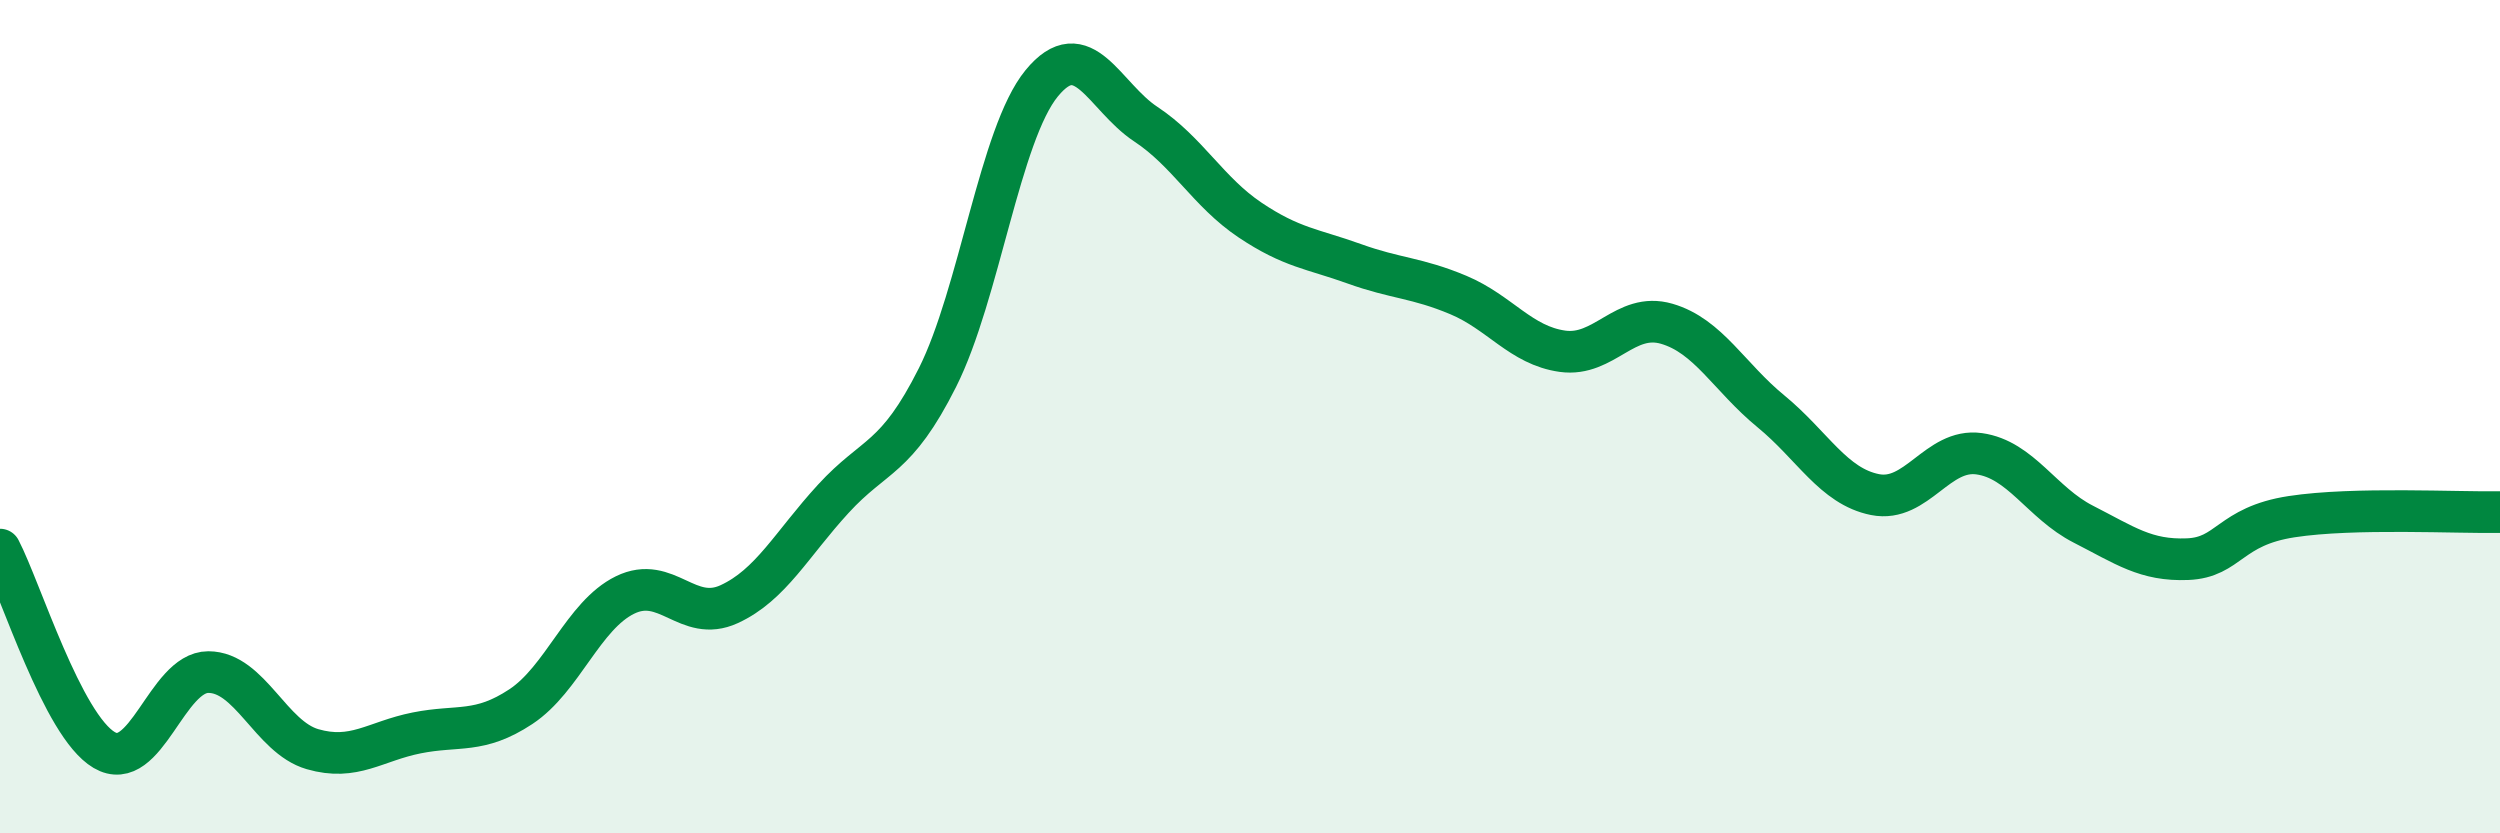
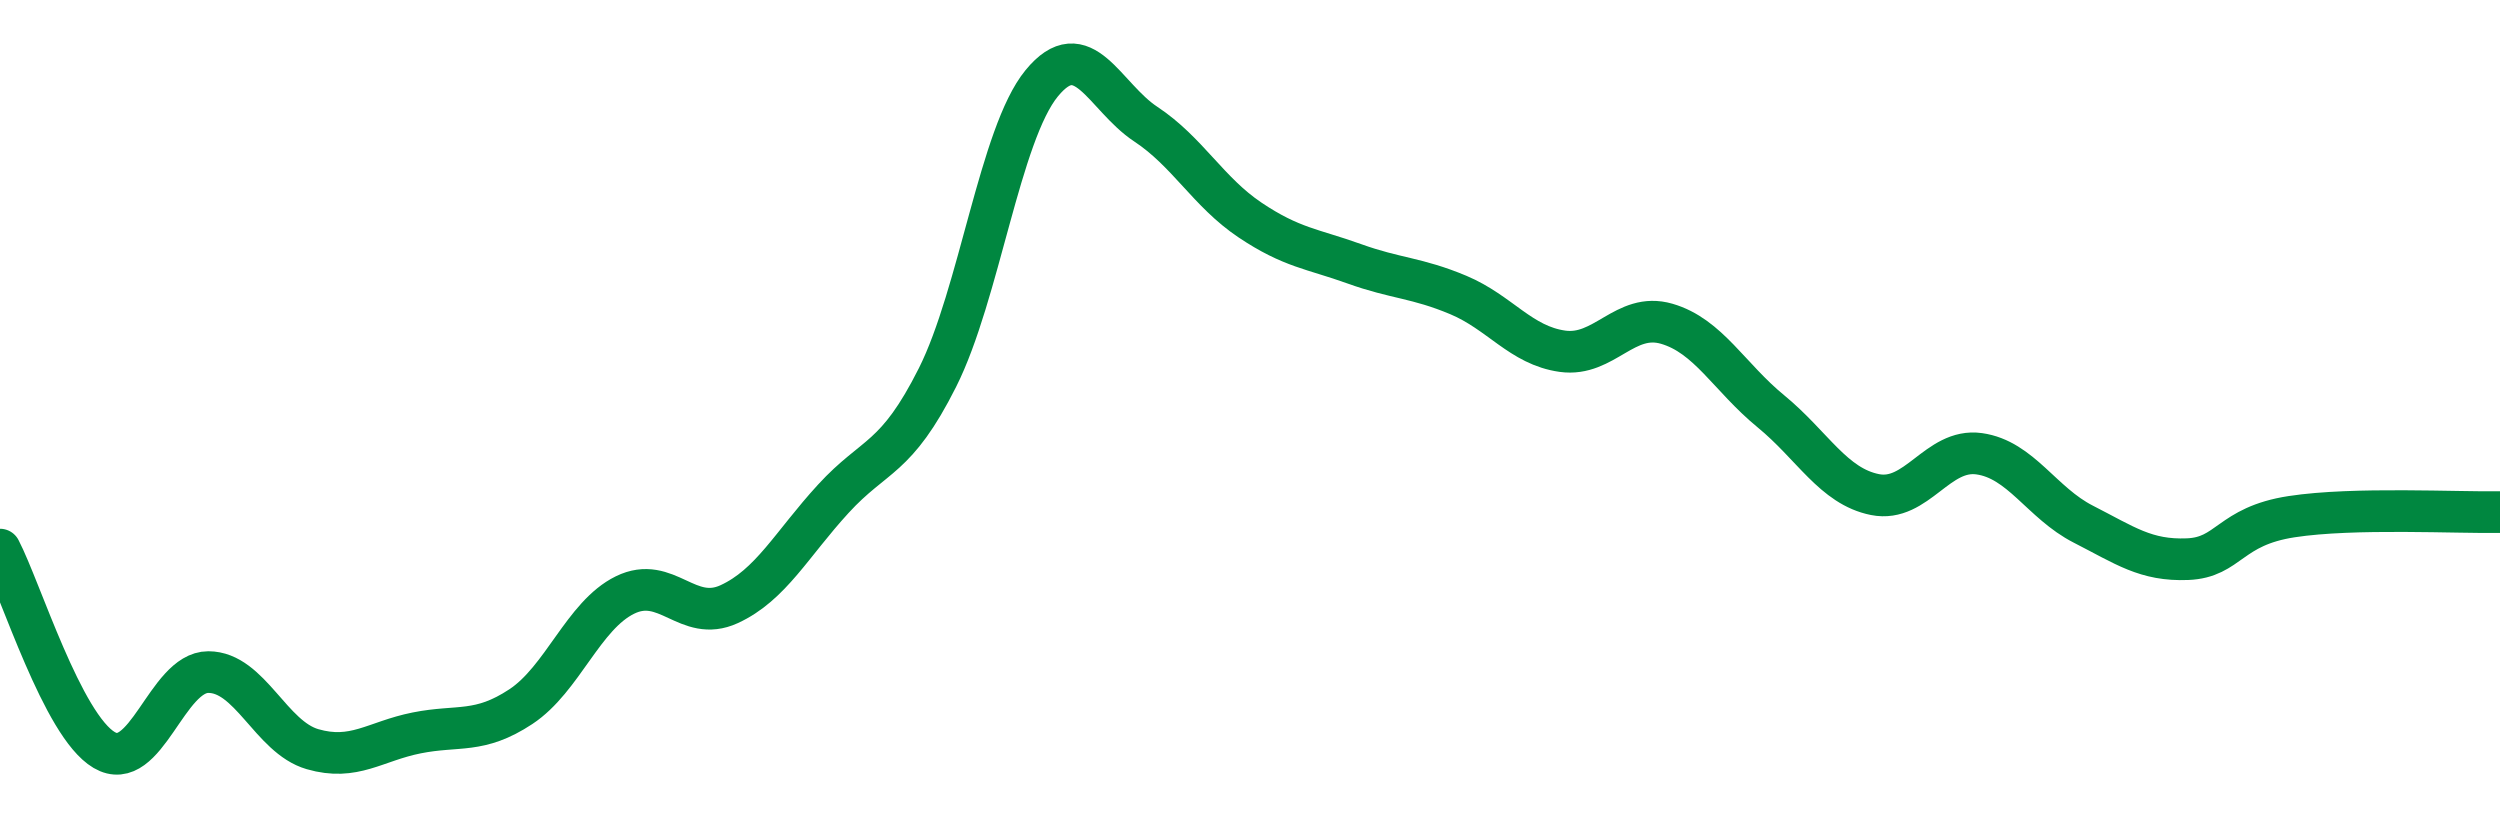
<svg xmlns="http://www.w3.org/2000/svg" width="60" height="20" viewBox="0 0 60 20">
-   <path d="M 0,13.19 C 0.5,14.15 1.5,17.41 2.5,18 C 3.5,18.59 4,16.13 5,16.13 C 6,16.13 6.5,17.69 7.5,17.98 C 8.5,18.27 9,17.79 10,17.59 C 11,17.39 11.5,17.62 12.5,16.96 C 13.5,16.3 14,14.77 15,14.28 C 16,13.79 16.5,14.96 17.5,14.5 C 18.5,14.04 19,13.06 20,11.97 C 21,10.88 21.5,11.05 22.5,9.06 C 23.5,7.07 24,3.22 25,2 C 26,0.78 26.5,2.32 27.5,2.98 C 28.5,3.64 29,4.61 30,5.28 C 31,5.95 31.5,5.97 32.5,6.33 C 33.5,6.69 34,6.66 35,7.08 C 36,7.5 36.5,8.29 37.5,8.43 C 38.5,8.57 39,7.48 40,7.77 C 41,8.06 41.5,9.05 42.5,9.87 C 43.5,10.69 44,11.67 45,11.87 C 46,12.07 46.5,10.75 47.5,10.89 C 48.5,11.03 49,12.07 50,12.58 C 51,13.09 51.5,13.46 52.5,13.42 C 53.5,13.38 53.5,12.63 55,12.4 C 56.5,12.17 59,12.31 60,12.29L60 20L0 20Z" fill="#008740" opacity="0.1" stroke-linecap="round" stroke-linejoin="round" />
  <path d="M 0,13.19 C 0.5,14.15 1.5,17.41 2.5,18 C 3.5,18.59 4,16.13 5,16.13 C 6,16.13 6.5,17.69 7.5,17.98 C 8.5,18.27 9,17.79 10,17.59 C 11,17.39 11.5,17.62 12.5,16.96 C 13.5,16.3 14,14.77 15,14.28 C 16,13.79 16.5,14.96 17.5,14.5 C 18.5,14.04 19,13.06 20,11.97 C 21,10.88 21.5,11.05 22.5,9.06 C 23.5,7.07 24,3.22 25,2 C 26,0.78 26.5,2.32 27.5,2.98 C 28.5,3.64 29,4.61 30,5.28 C 31,5.95 31.5,5.97 32.5,6.33 C 33.5,6.69 34,6.66 35,7.08 C 36,7.5 36.5,8.29 37.5,8.43 C 38.5,8.57 39,7.48 40,7.77 C 41,8.06 41.5,9.05 42.5,9.87 C 43.5,10.69 44,11.67 45,11.87 C 46,12.07 46.5,10.75 47.5,10.89 C 48.5,11.03 49,12.07 50,12.58 C 51,13.09 51.5,13.46 52.5,13.42 C 53.5,13.38 53.5,12.63 55,12.4 C 56.5,12.17 59,12.31 60,12.29" stroke="#008740" stroke-width="1" fill="none" stroke-linecap="round" stroke-linejoin="round" />
</svg>